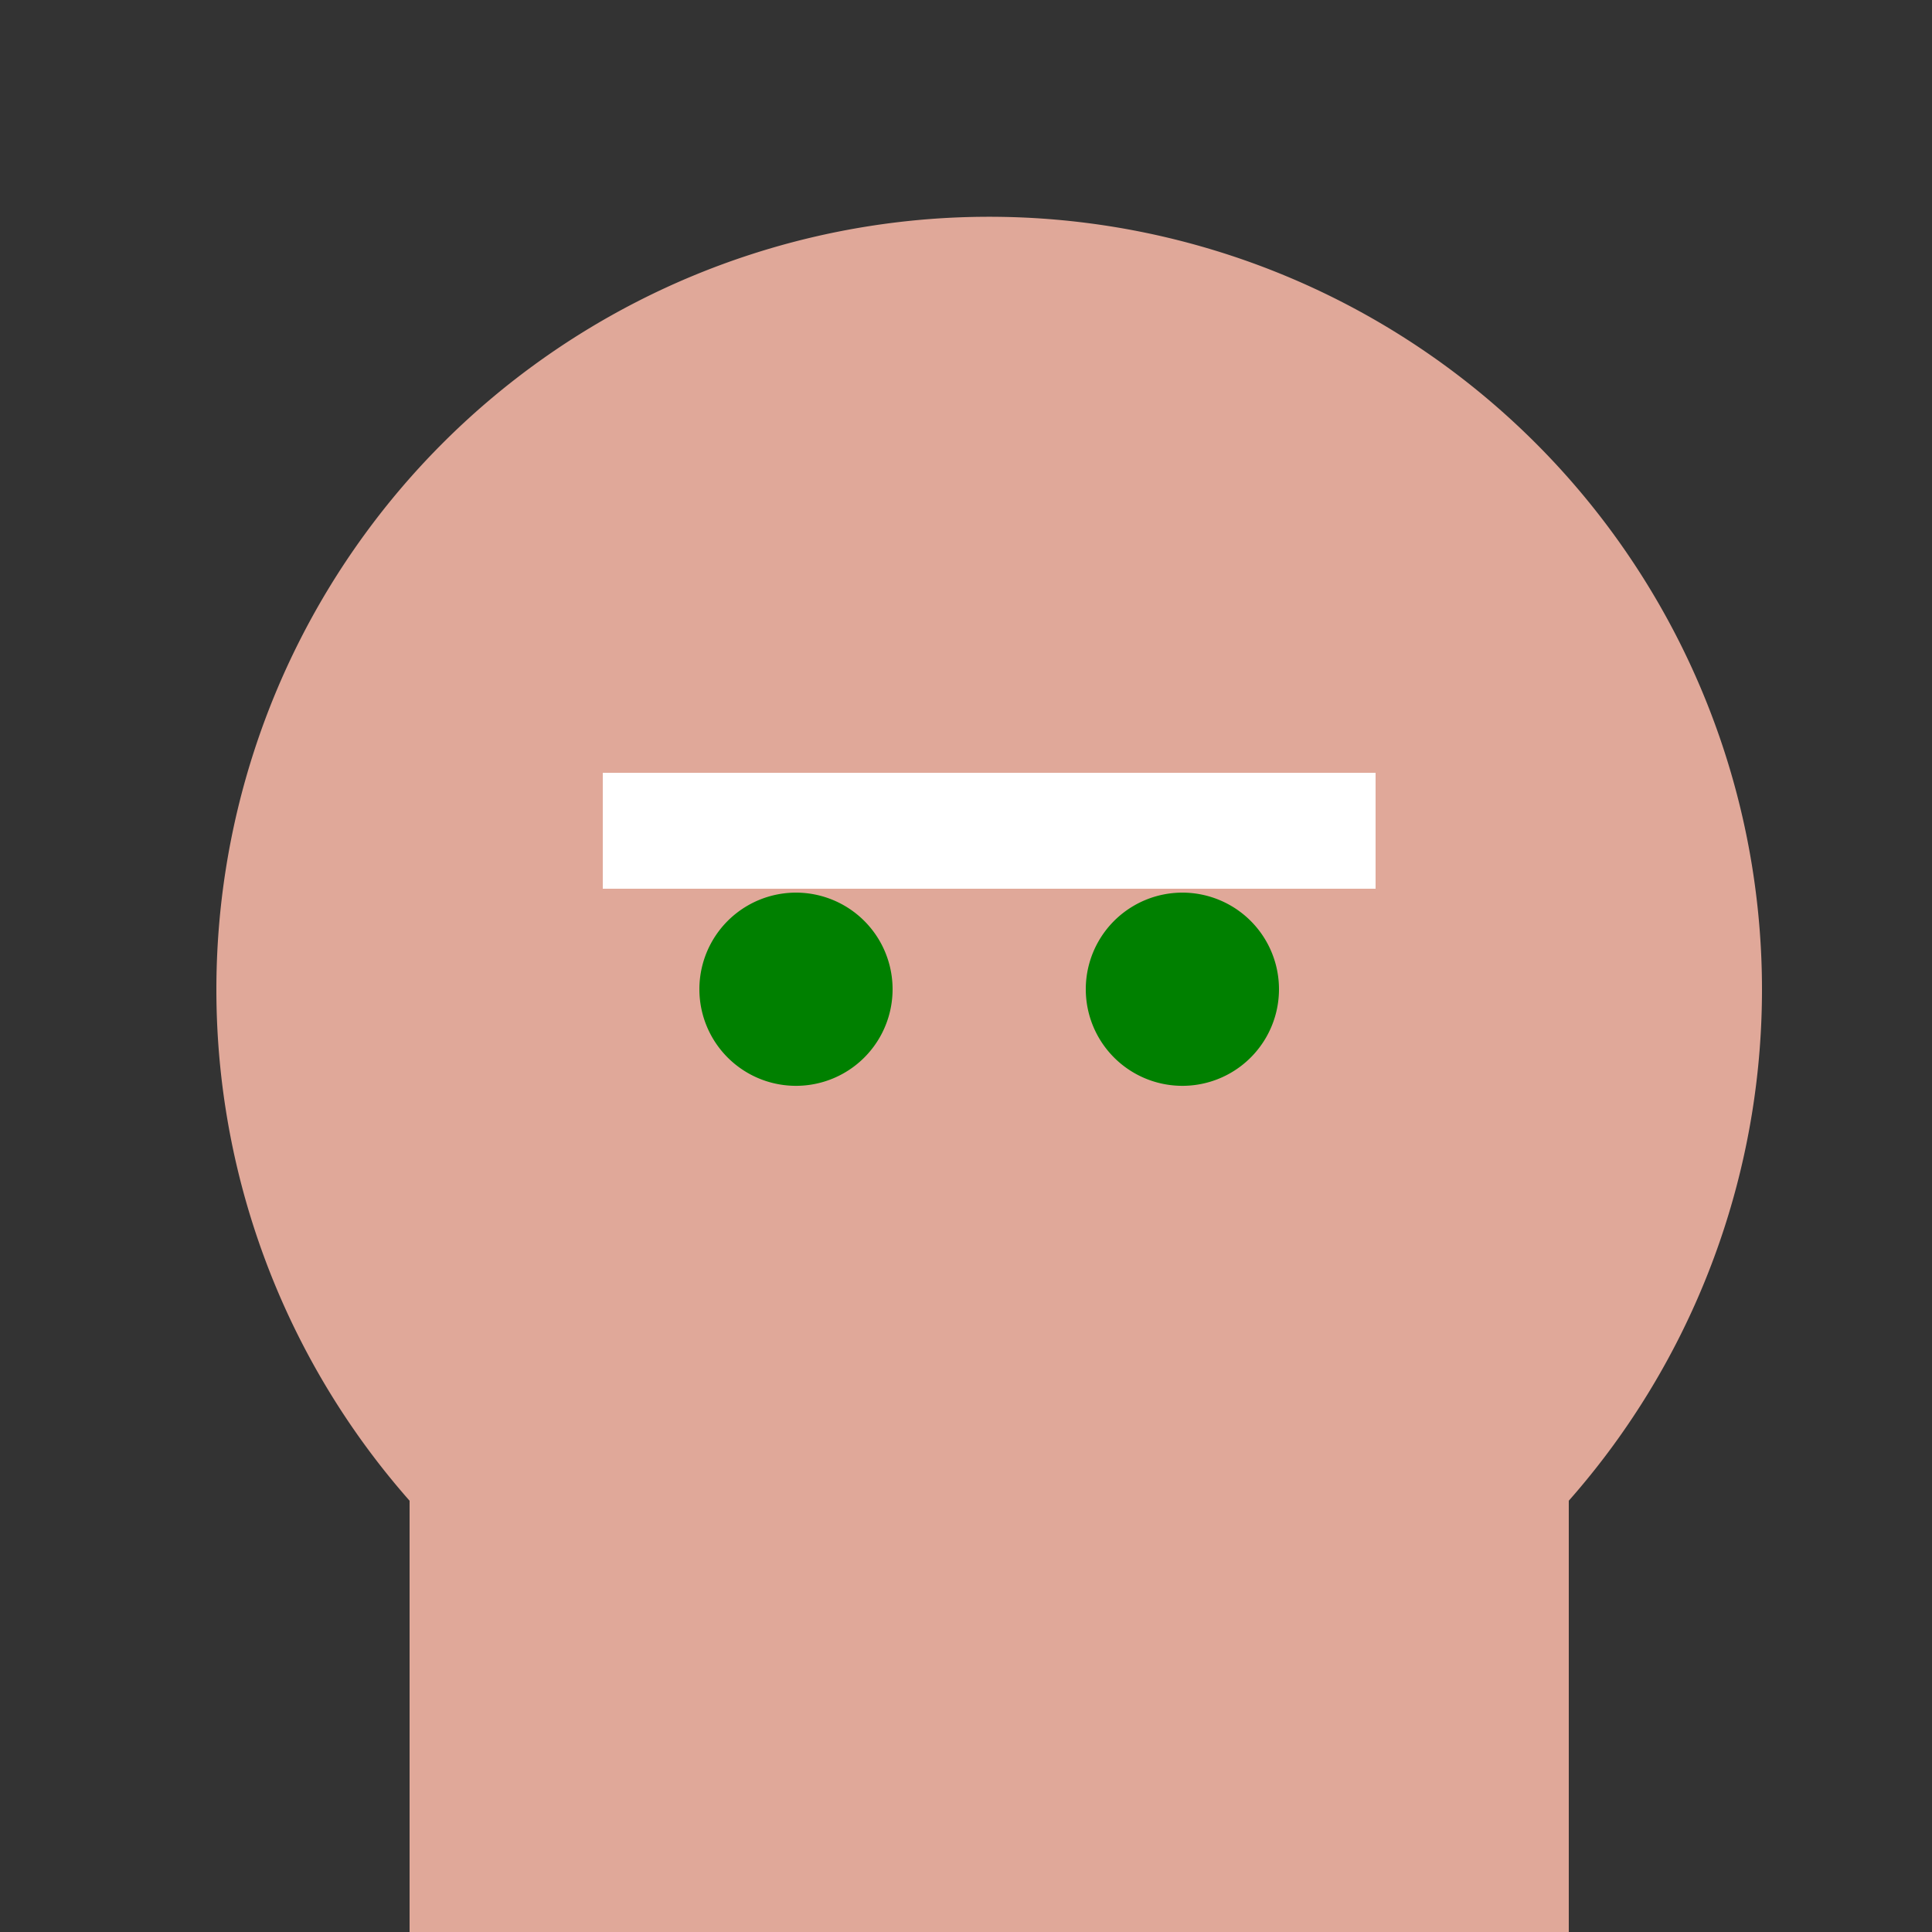
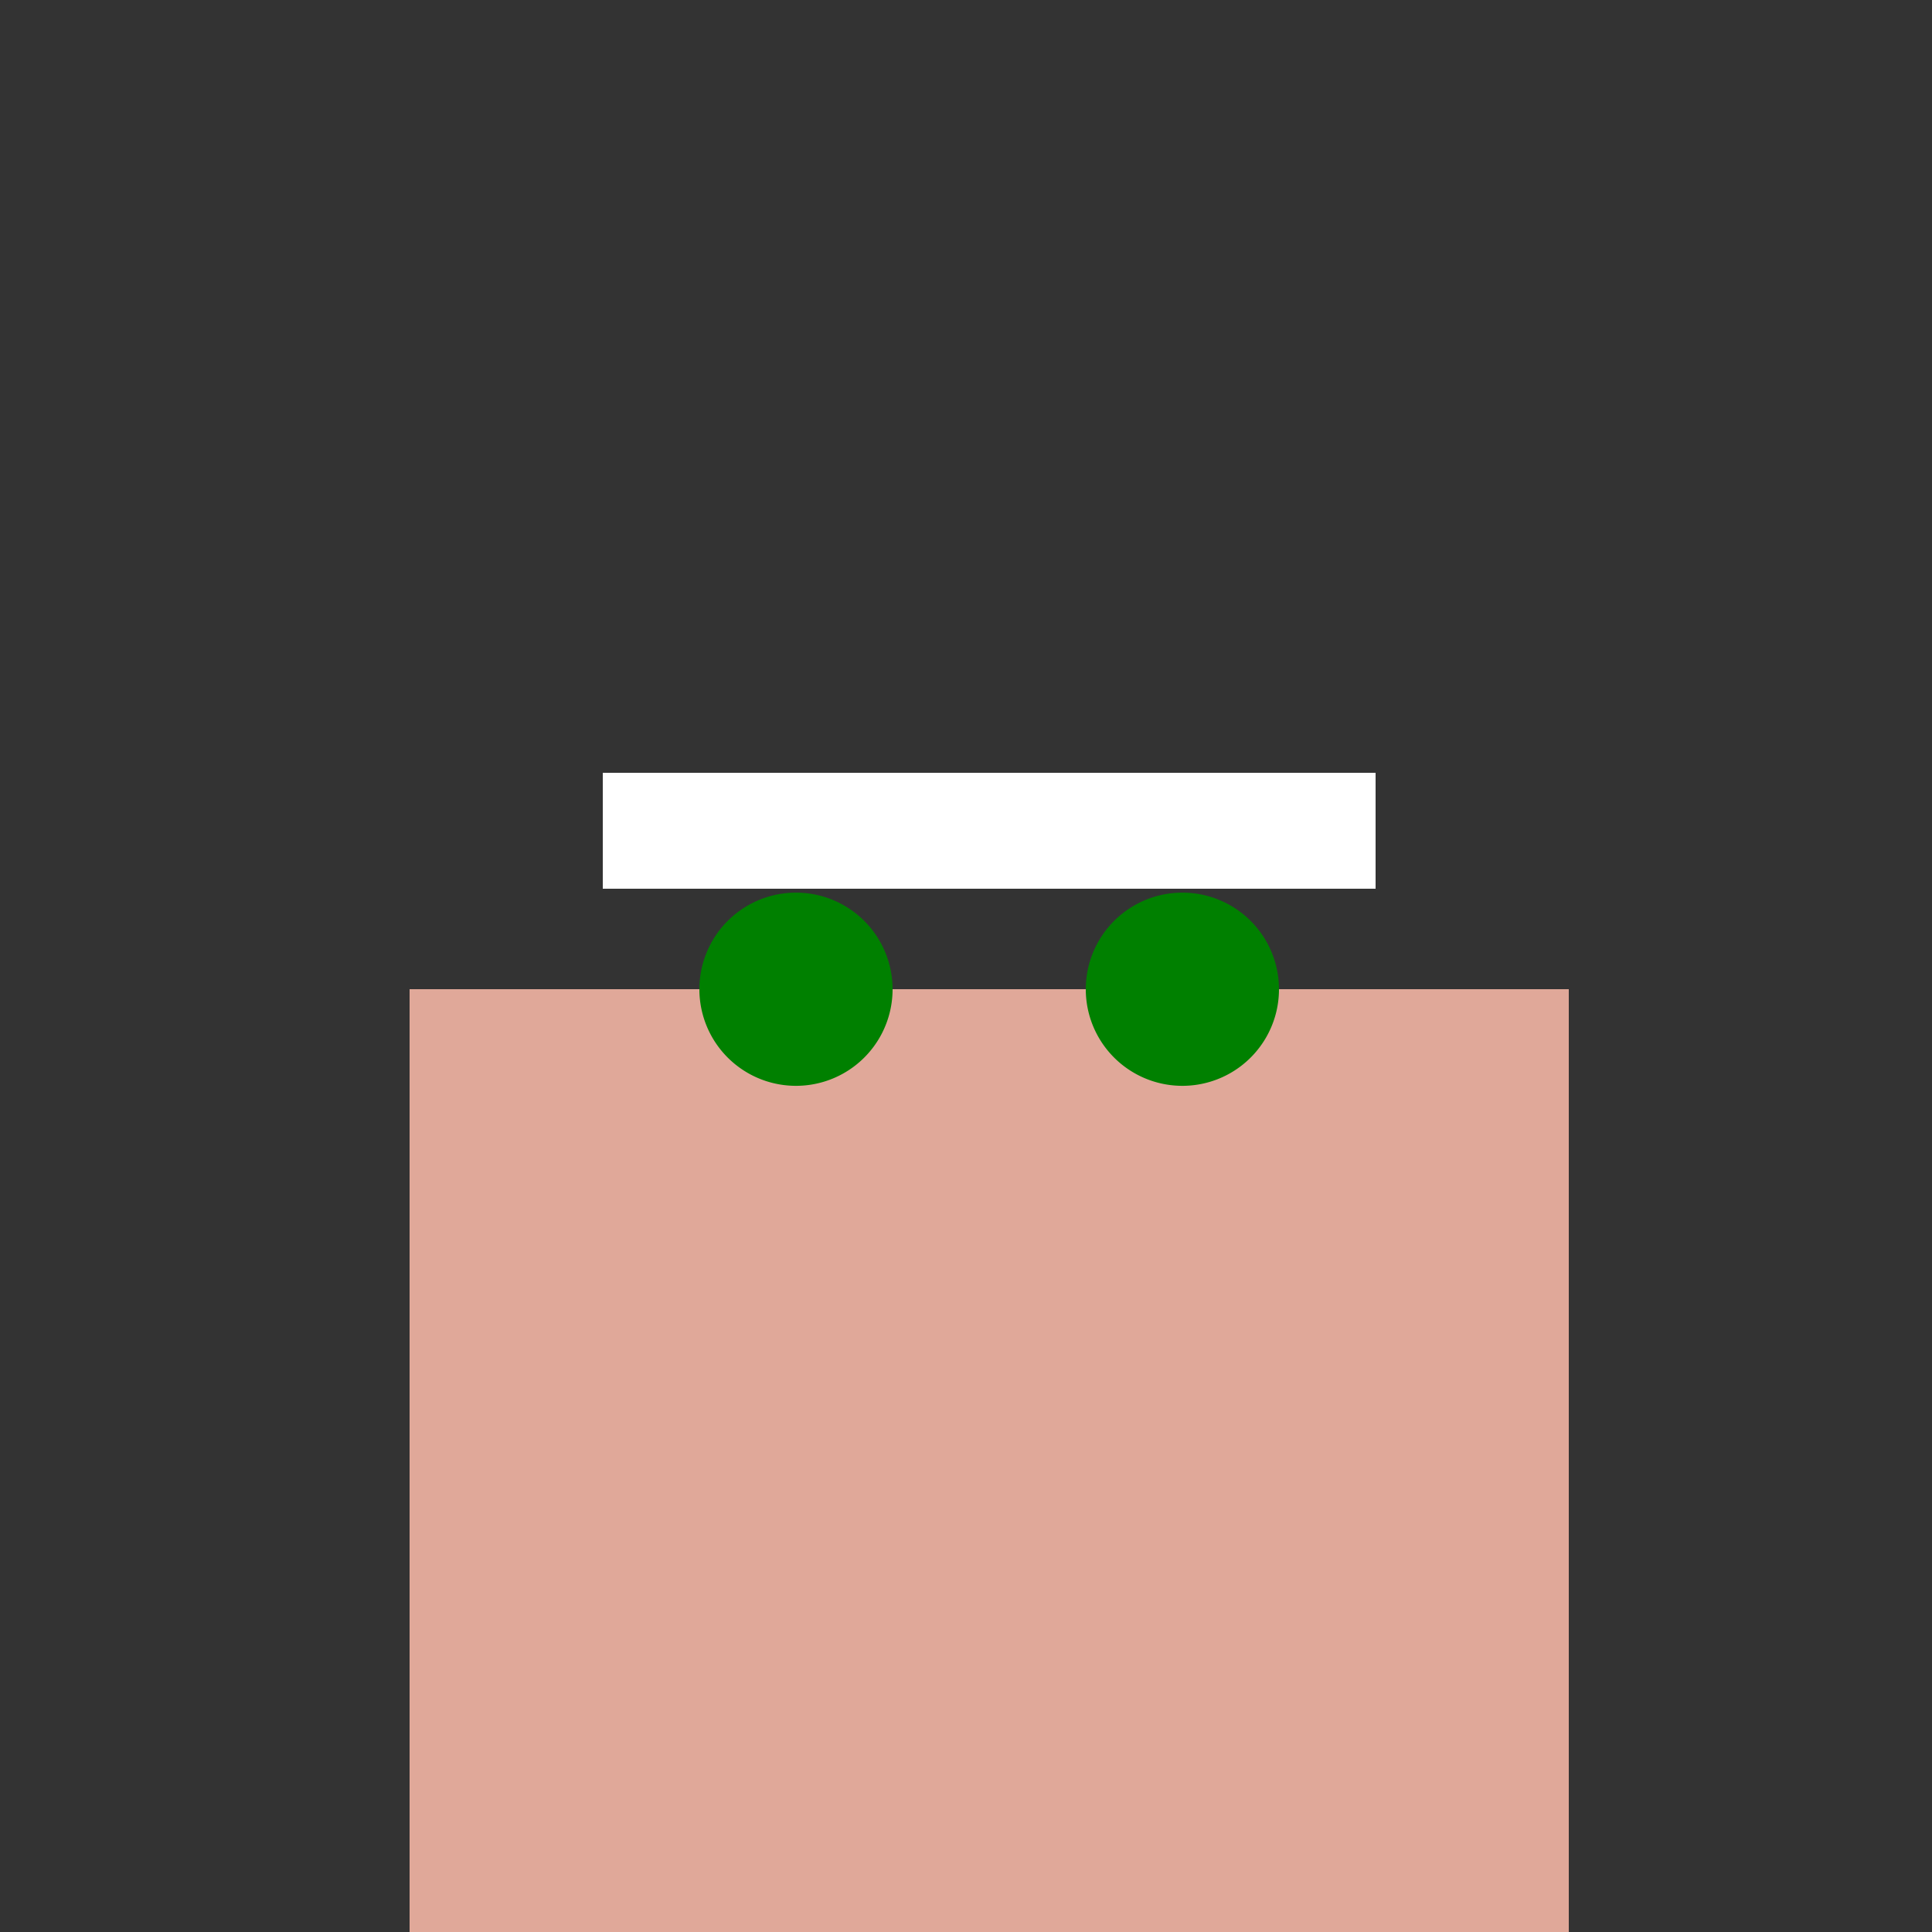
<svg xmlns="http://www.w3.org/2000/svg" width="500" height="500">
  <rect width="100%" height="100%" fill="#333333" stroke="none" />
  <defs />
  <g>
-     <path fill="#e0a899" stroke="none" paint-order="stroke fill markers" d=" M 456 256 A 200 200 0 1 0 456 256.2" />
-     <path fill="#e0a899" stroke="none" paint-order="stroke fill markers" d=" M 106 256 L 406 256 L 406 512 L 106 512 L 106 256 Z" />
+     <path fill="#e0a899" stroke="none" paint-order="stroke fill markers" d=" M 106 256 L 406 256 L 406 512 L 106 512 L 106 256 " />
    <path fill="green" stroke="none" paint-order="stroke fill markers" d=" M 231 256 A 25 25 0 1 0 231 256.025" />
    <path fill="green" stroke="none" paint-order="stroke fill markers" d=" M 331 256 A 25 25 0 1 0 331 256.025" />
    <path fill="#ffffff" stroke="none" paint-order="stroke fill markers" d=" M 156 200 L 356 200 L 356 230 L 156 230 L 156 200 Z" />
  </g>
</svg>